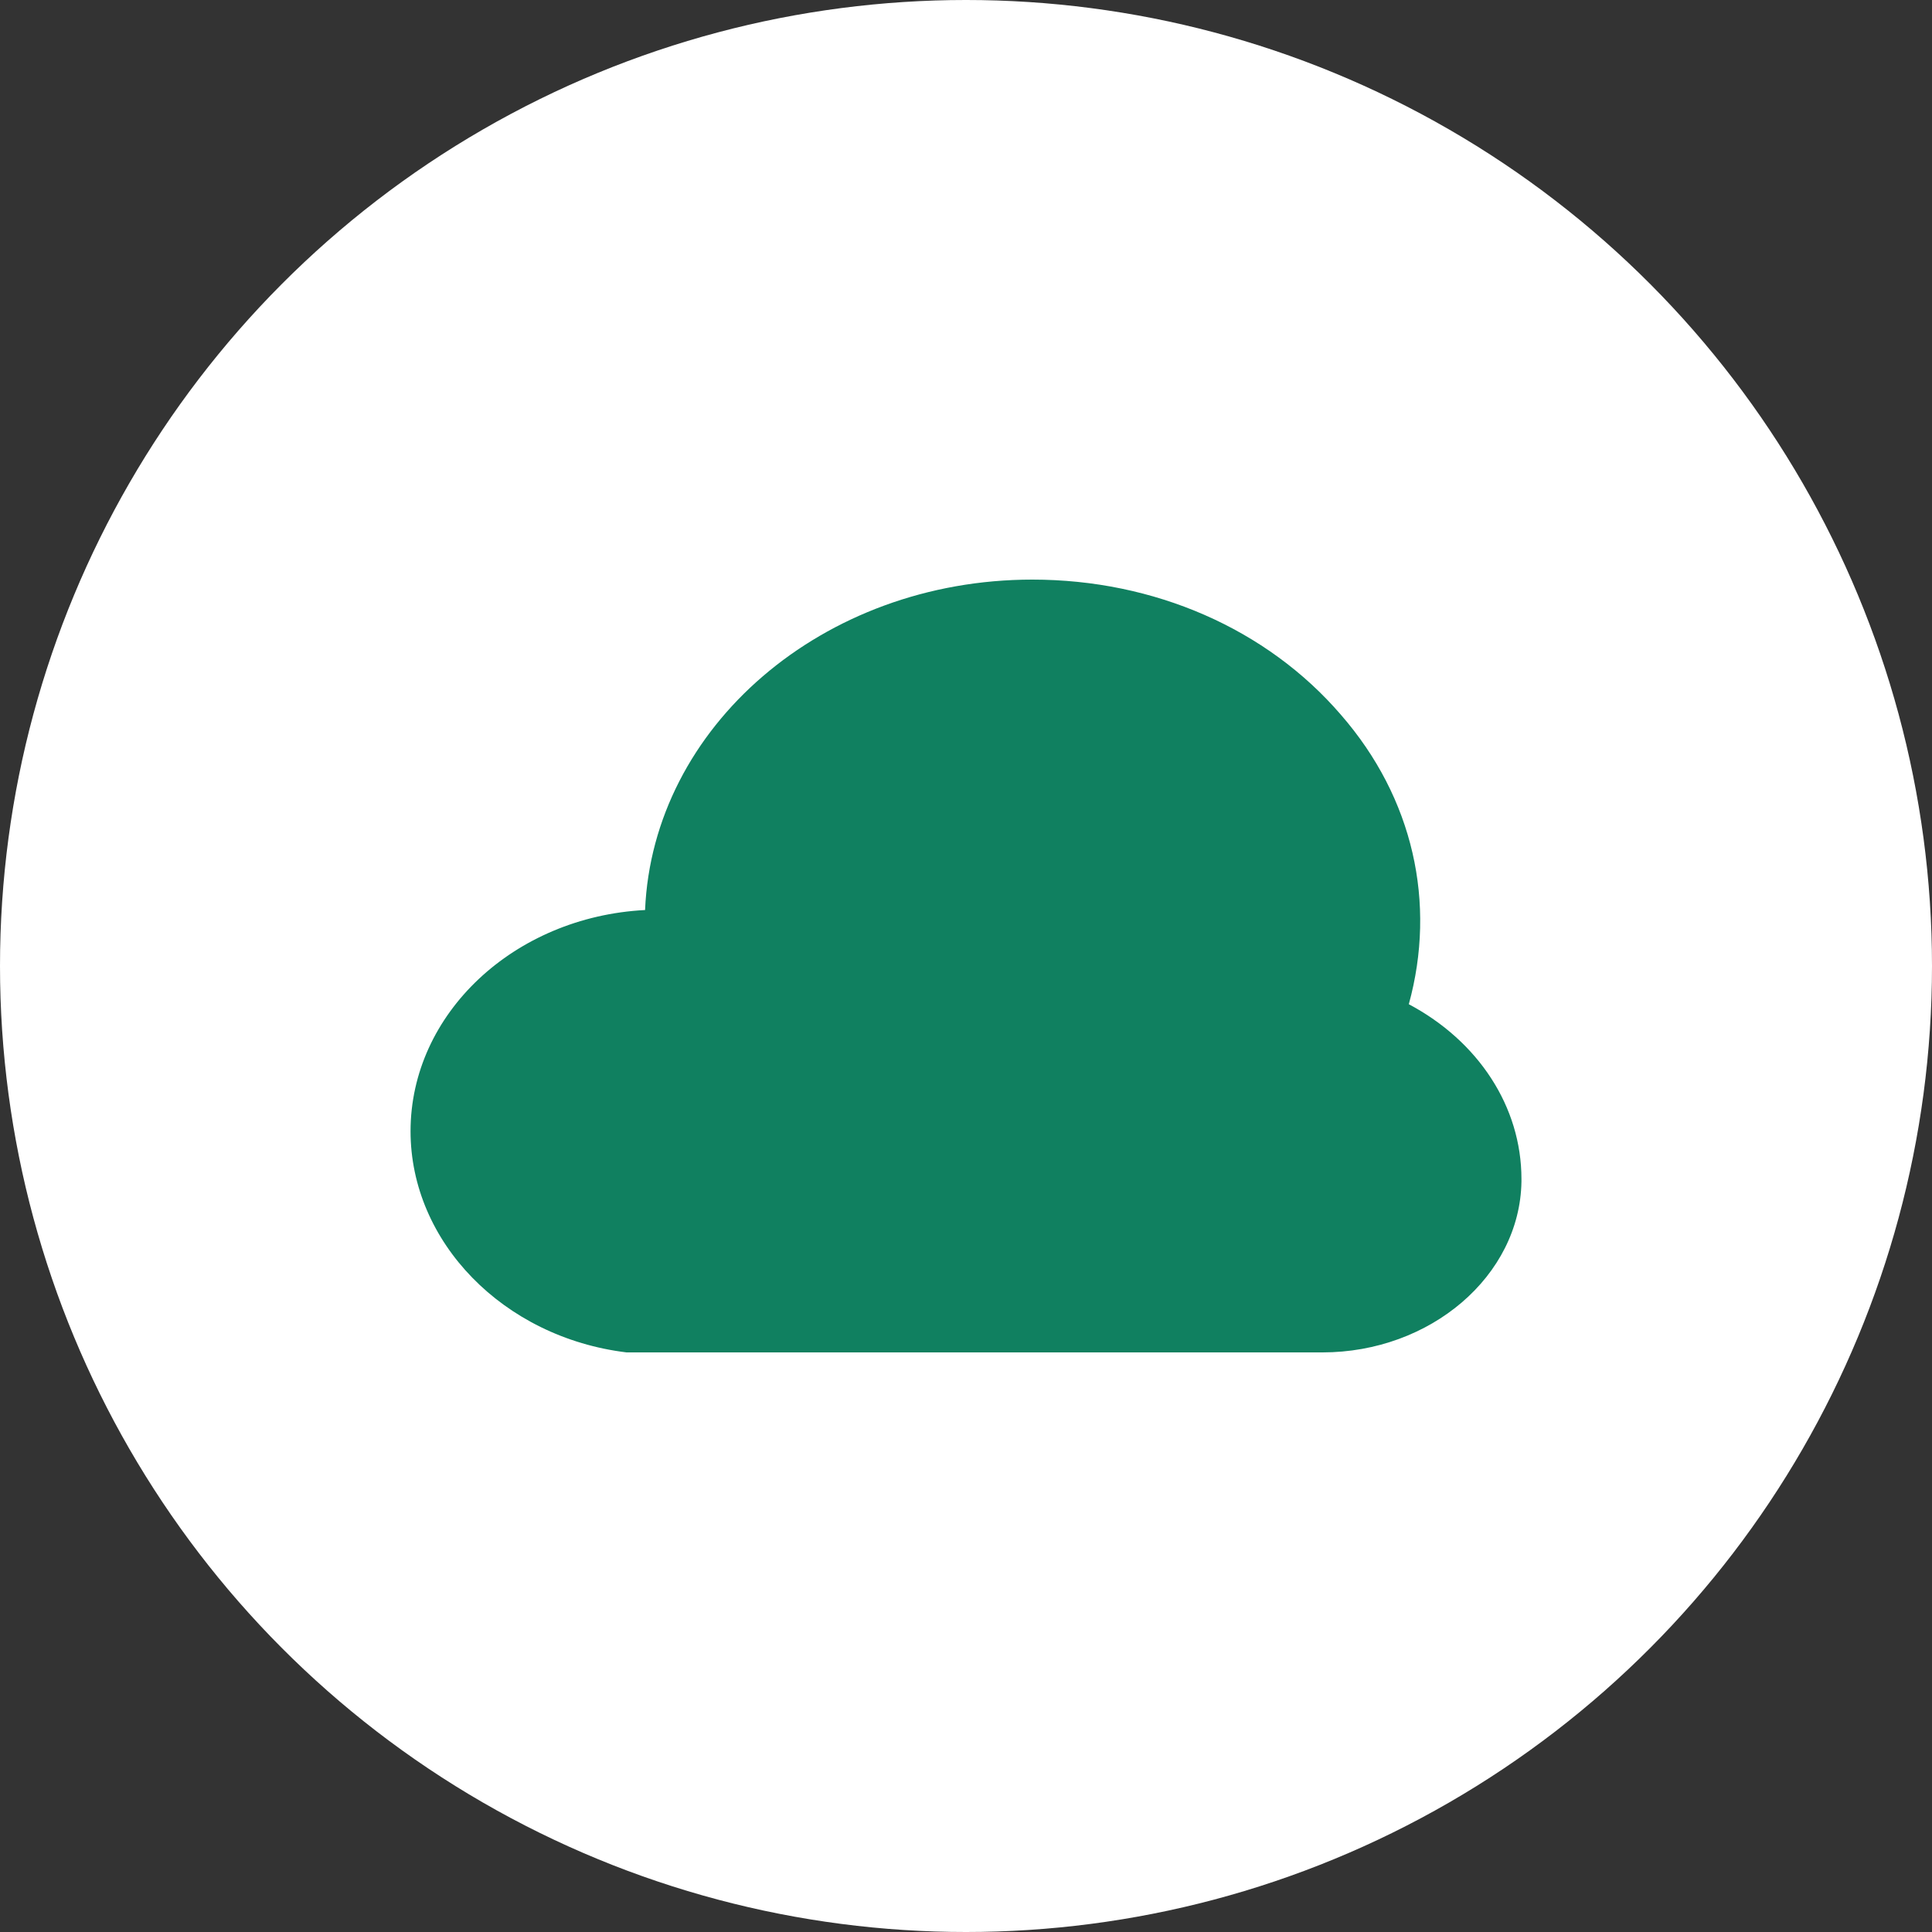
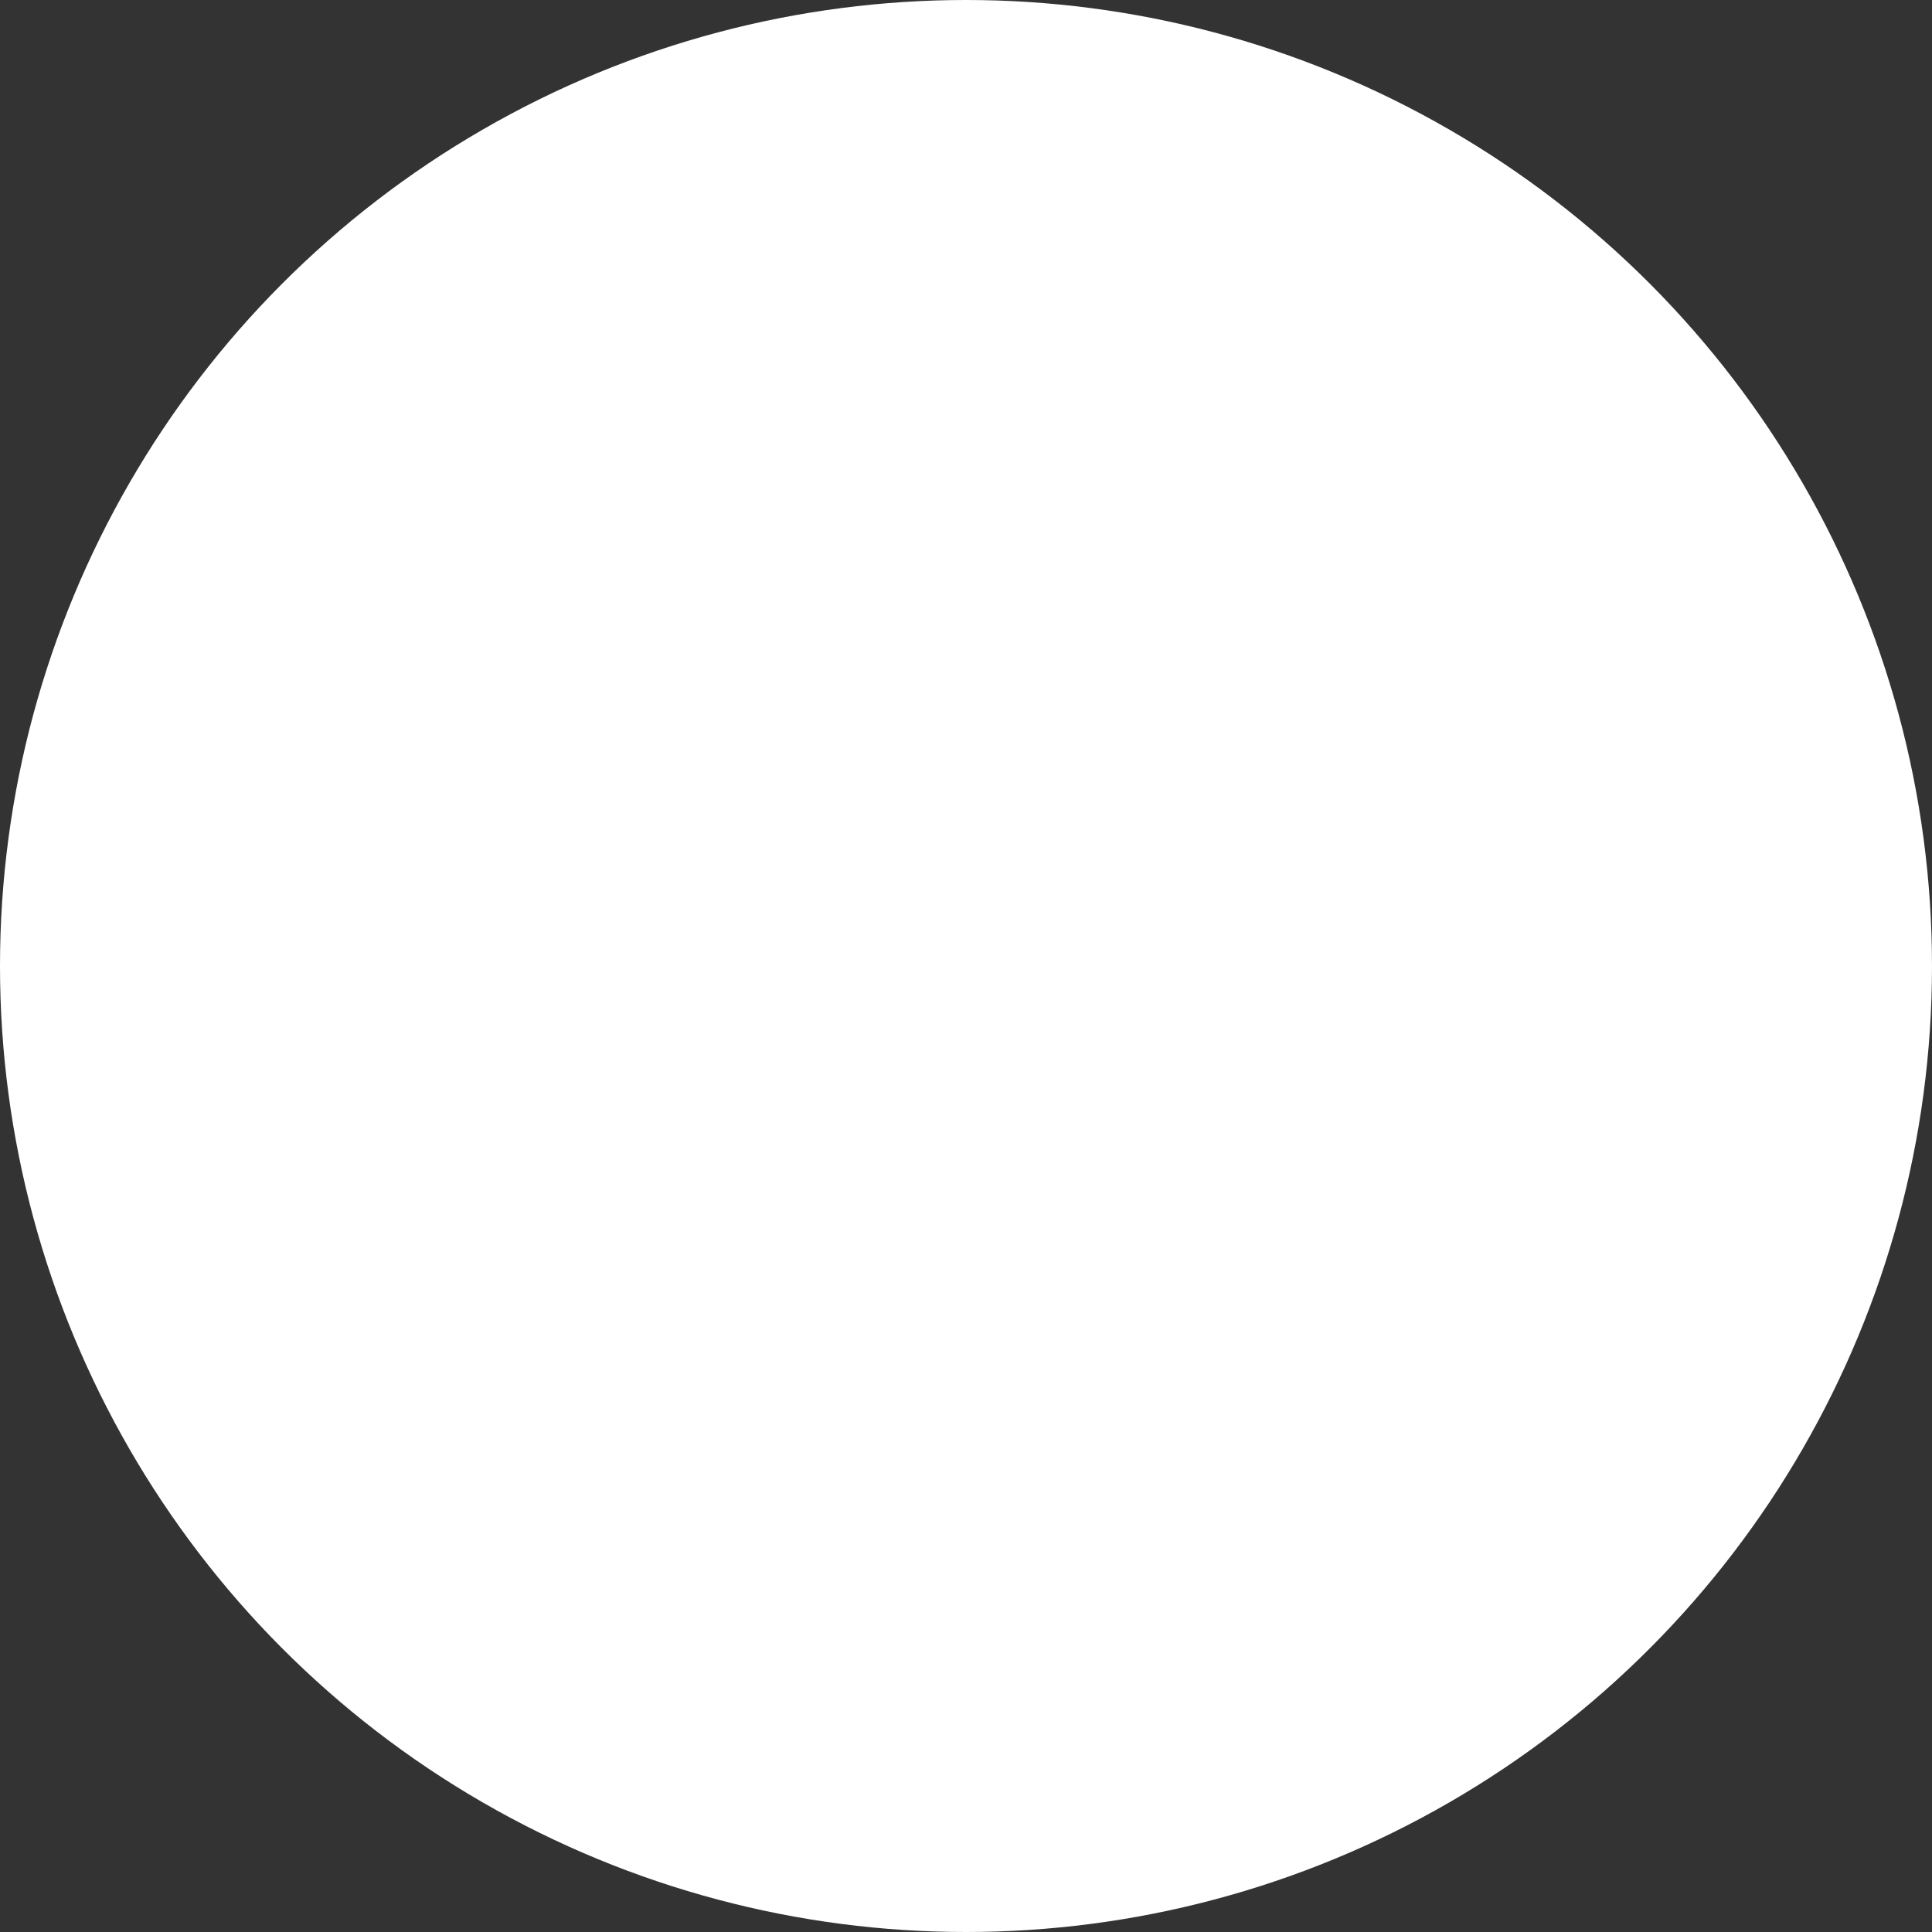
<svg xmlns="http://www.w3.org/2000/svg" fill="none" viewBox="0 0 70 70" height="70" width="70">
  <rect x="0" y="0" width="70" height="70" fill="#333333" stroke="none" />
  <circle fill="white" r="35" cy="35" cx="35" />
-   <path fill="#108060" d="M51.044 36.385C52.05 32.724 51.212 28.915 48.584 25.898C45.901 22.781 41.82 21 37.404 21C29.801 21 23.652 26.343 23.372 32.972C18.62 33.219 14.875 36.731 14.875 40.986C14.875 44.993 18.229 48.456 22.701 49H22.757H47.913C51.827 49 55.069 46.23 55.125 42.816V42.717C55.125 40.095 53.56 37.721 51.044 36.385Z" />
</svg>